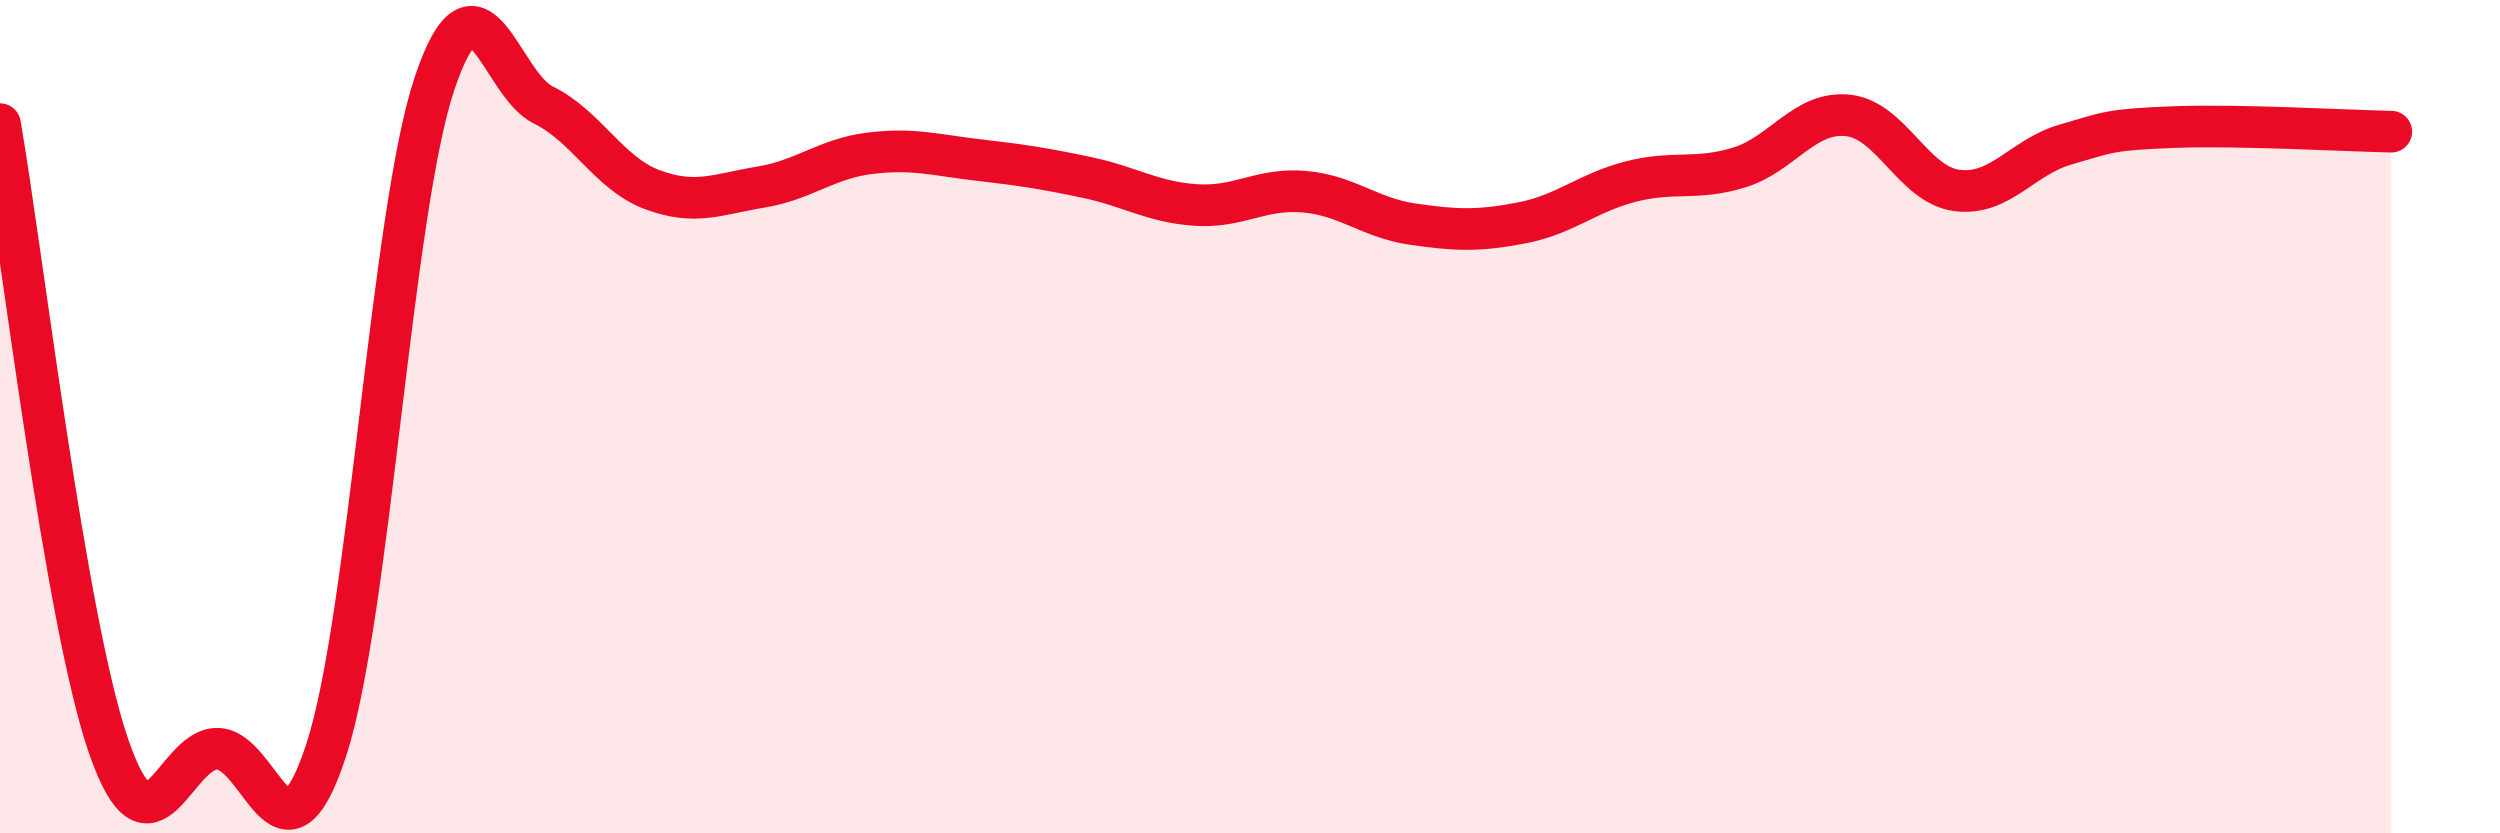
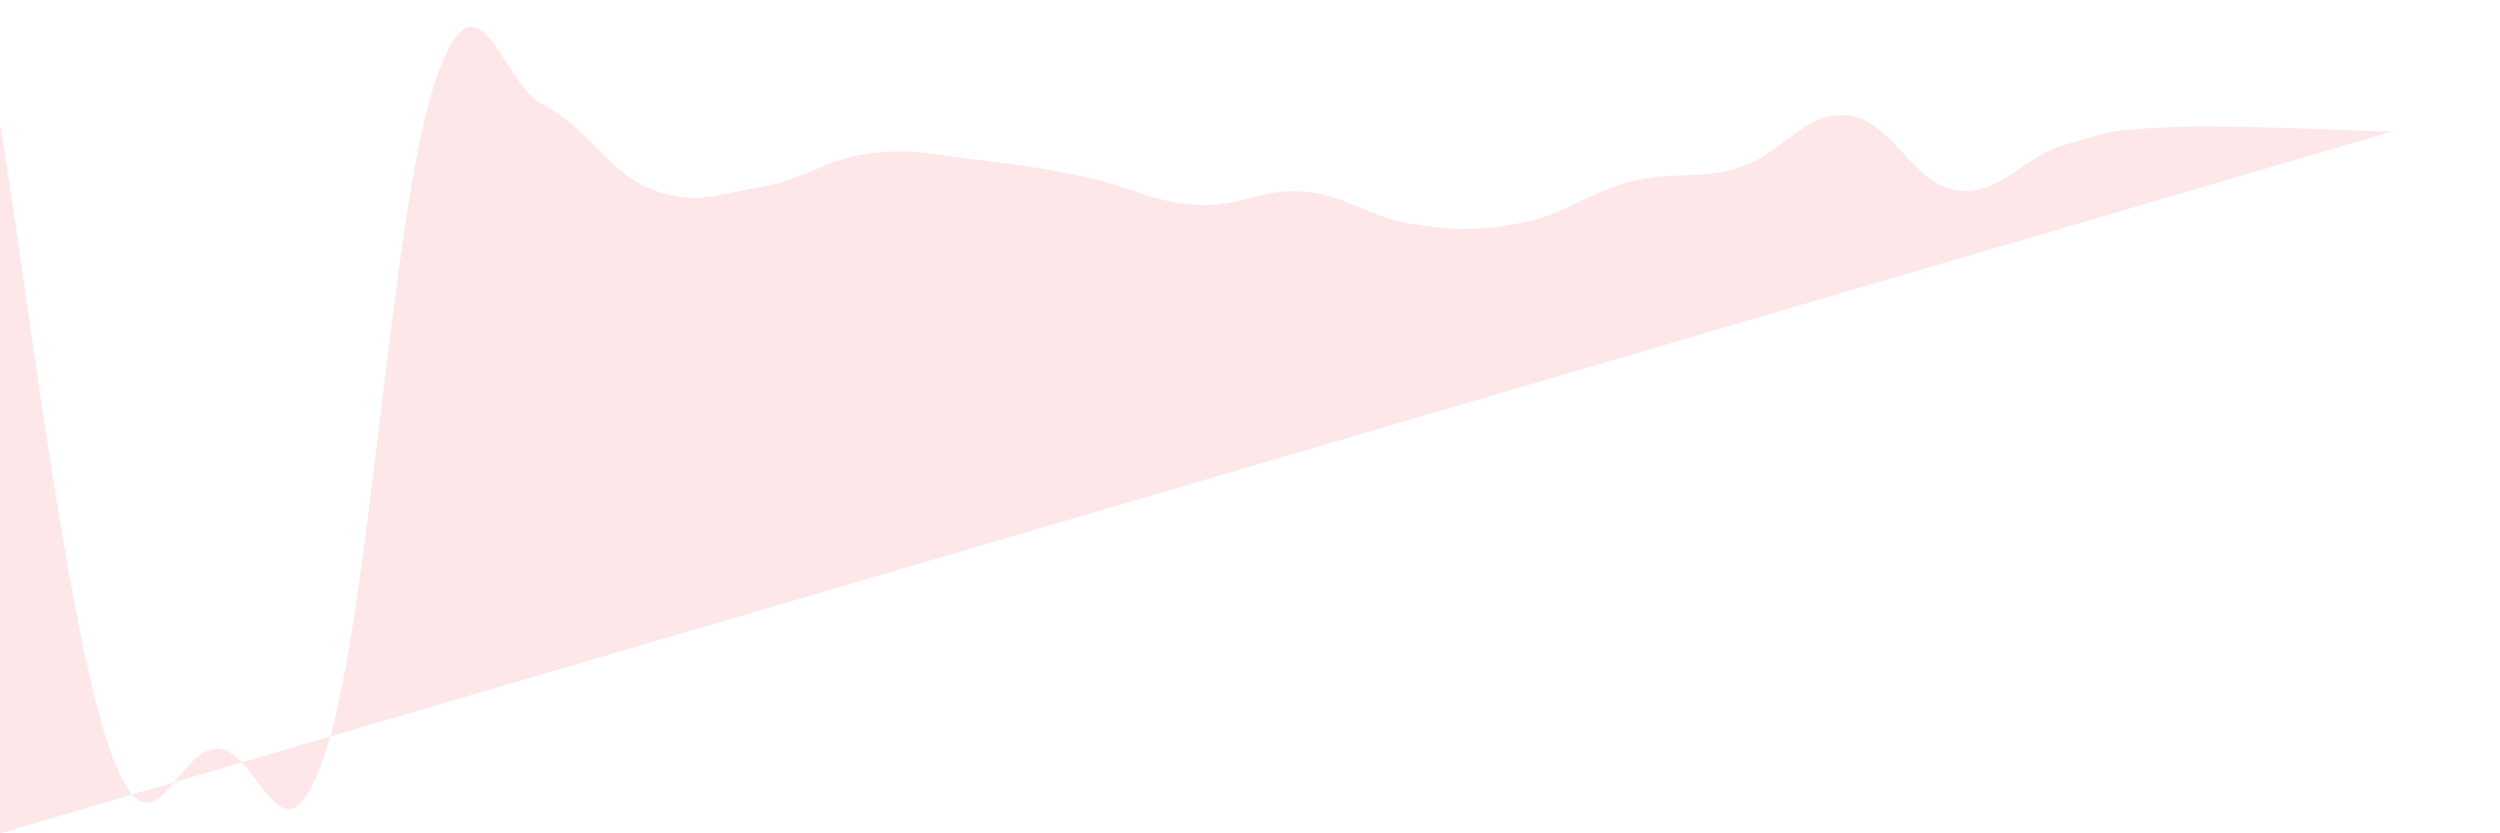
<svg xmlns="http://www.w3.org/2000/svg" width="60" height="20" viewBox="0 0 60 20">
-   <path d="M 0,2.98 C 0.52,5.97 1.57,14.92 2.61,17.92 C 3.65,20.92 4.18,17.95 5.22,17.97 C 6.26,17.99 6.79,21.19 7.83,18 C 8.87,14.81 9.39,5.1 10.43,2 C 11.47,-1.1 12,2.01 13.04,2.52 C 14.08,3.03 14.61,4.16 15.65,4.55 C 16.69,4.94 17.22,4.66 18.26,4.49 C 19.3,4.32 19.83,3.81 20.87,3.68 C 21.91,3.55 22.44,3.72 23.48,3.84 C 24.52,3.96 25.05,4.04 26.09,4.26 C 27.13,4.48 27.66,4.85 28.7,4.92 C 29.74,4.99 30.26,4.51 31.3,4.6 C 32.34,4.69 32.87,5.23 33.91,5.38 C 34.95,5.53 35.48,5.55 36.52,5.35 C 37.56,5.15 38.09,4.63 39.13,4.36 C 40.17,4.09 40.7,4.34 41.74,4.02 C 42.78,3.7 43.31,2.66 44.35,2.77 C 45.39,2.88 45.92,4.43 46.96,4.57 C 48,4.71 48.53,3.77 49.57,3.47 C 50.61,3.17 50.61,3.11 52.17,3.05 C 53.73,2.99 56.35,3.14 57.39,3.16L57.39 20L0 20Z" fill="#EB0A25" opacity="0.1" stroke-linecap="round" stroke-linejoin="round" />
-   <path d="M 0,2.98 C 0.52,5.97 1.57,14.92 2.61,17.92 C 3.65,20.92 4.18,17.95 5.22,17.97 C 6.26,17.99 6.79,21.19 7.83,18 C 8.87,14.81 9.39,5.1 10.43,2 C 11.47,-1.1 12,2.01 13.04,2.52 C 14.08,3.03 14.61,4.16 15.65,4.55 C 16.69,4.94 17.22,4.66 18.26,4.49 C 19.3,4.32 19.83,3.81 20.87,3.68 C 21.91,3.55 22.44,3.72 23.48,3.84 C 24.52,3.96 25.05,4.04 26.09,4.26 C 27.13,4.48 27.66,4.85 28.7,4.92 C 29.74,4.99 30.26,4.51 31.3,4.6 C 32.34,4.69 32.87,5.23 33.91,5.38 C 34.95,5.53 35.48,5.55 36.52,5.35 C 37.56,5.15 38.09,4.63 39.13,4.36 C 40.17,4.09 40.7,4.34 41.74,4.02 C 42.78,3.7 43.31,2.66 44.35,2.77 C 45.39,2.88 45.92,4.43 46.96,4.57 C 48,4.71 48.53,3.77 49.57,3.47 C 50.61,3.17 50.61,3.11 52.17,3.05 C 53.73,2.99 56.35,3.14 57.39,3.16" stroke="#EB0A25" stroke-width="1" fill="none" stroke-linecap="round" stroke-linejoin="round" />
+   <path d="M 0,2.98 C 0.52,5.97 1.57,14.92 2.61,17.92 C 3.65,20.92 4.18,17.95 5.22,17.97 C 6.26,17.99 6.79,21.19 7.83,18 C 8.87,14.81 9.39,5.1 10.43,2 C 11.47,-1.1 12,2.01 13.04,2.52 C 14.08,3.03 14.61,4.16 15.65,4.55 C 16.69,4.94 17.22,4.66 18.26,4.49 C 19.3,4.32 19.83,3.81 20.87,3.68 C 21.91,3.55 22.44,3.72 23.48,3.84 C 24.52,3.96 25.05,4.04 26.09,4.26 C 27.13,4.48 27.66,4.85 28.7,4.92 C 29.74,4.99 30.26,4.51 31.3,4.6 C 32.34,4.69 32.87,5.23 33.91,5.38 C 34.95,5.53 35.48,5.55 36.52,5.35 C 37.56,5.15 38.09,4.63 39.13,4.36 C 40.17,4.09 40.7,4.34 41.74,4.02 C 42.78,3.7 43.31,2.66 44.35,2.77 C 45.39,2.88 45.92,4.43 46.96,4.57 C 48,4.71 48.53,3.77 49.57,3.47 C 50.61,3.17 50.61,3.11 52.17,3.05 C 53.73,2.99 56.35,3.14 57.39,3.16L0 20Z" fill="#EB0A25" opacity="0.1" stroke-linecap="round" stroke-linejoin="round" />
</svg>